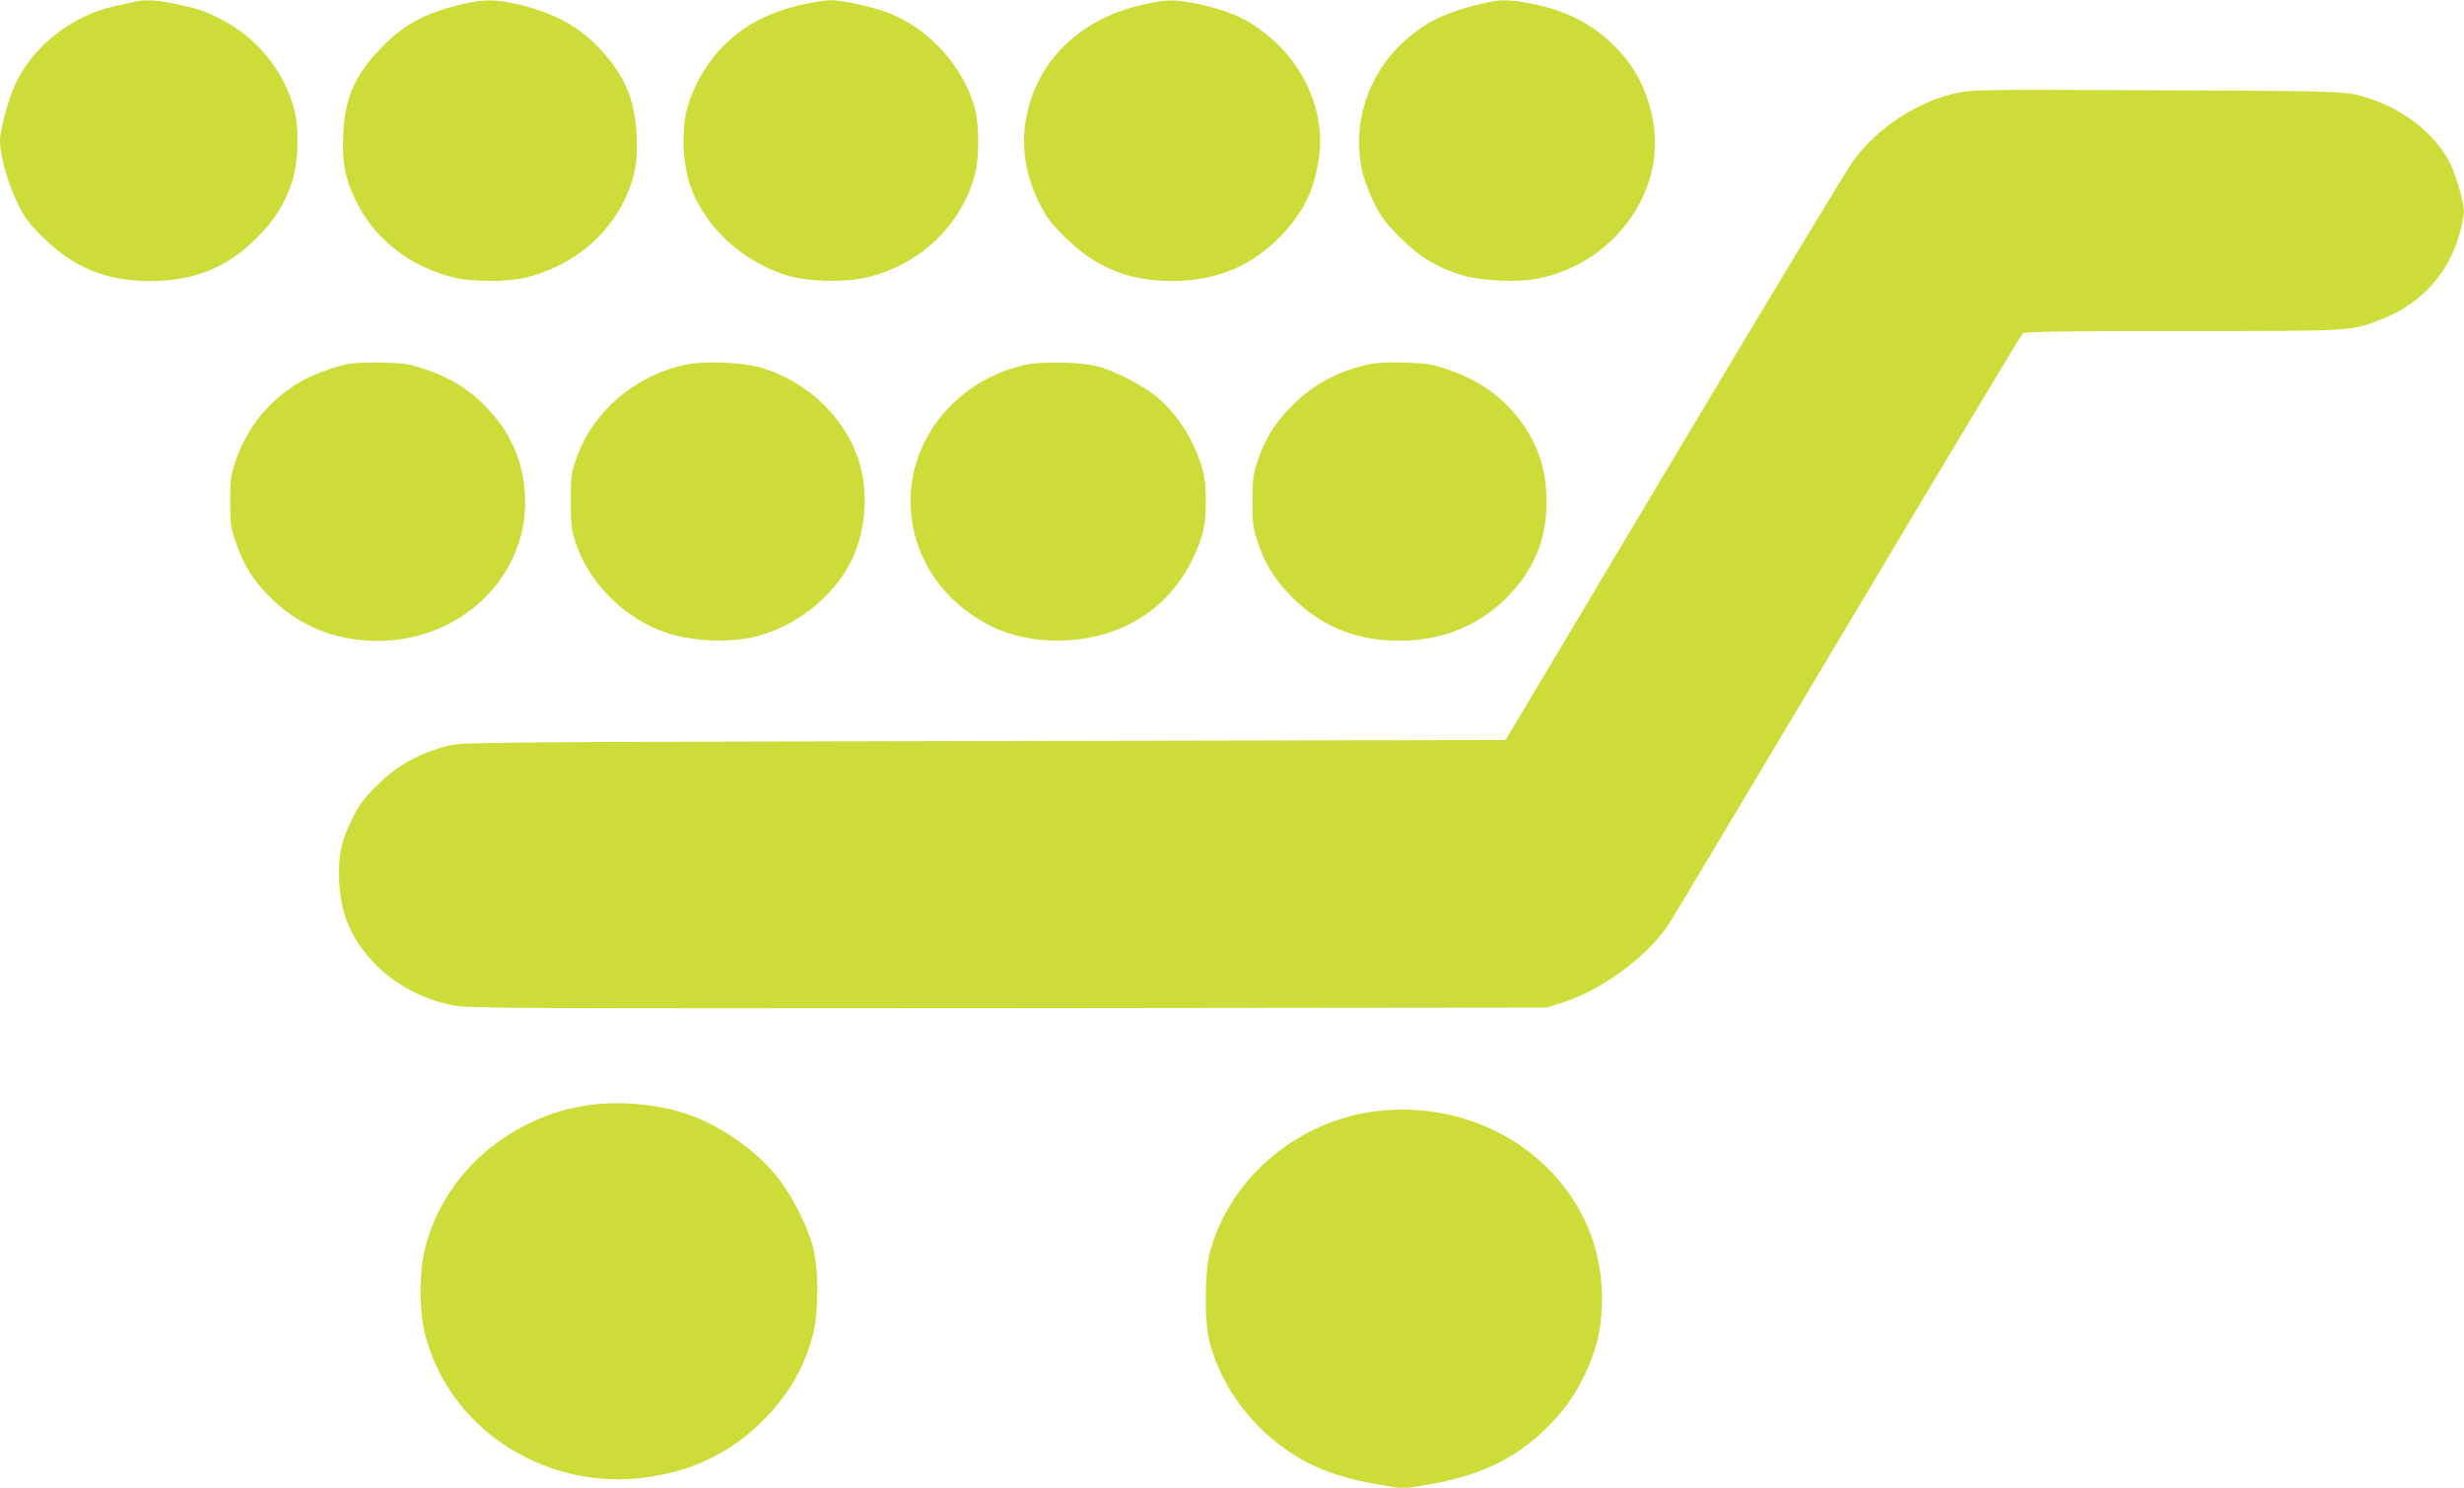
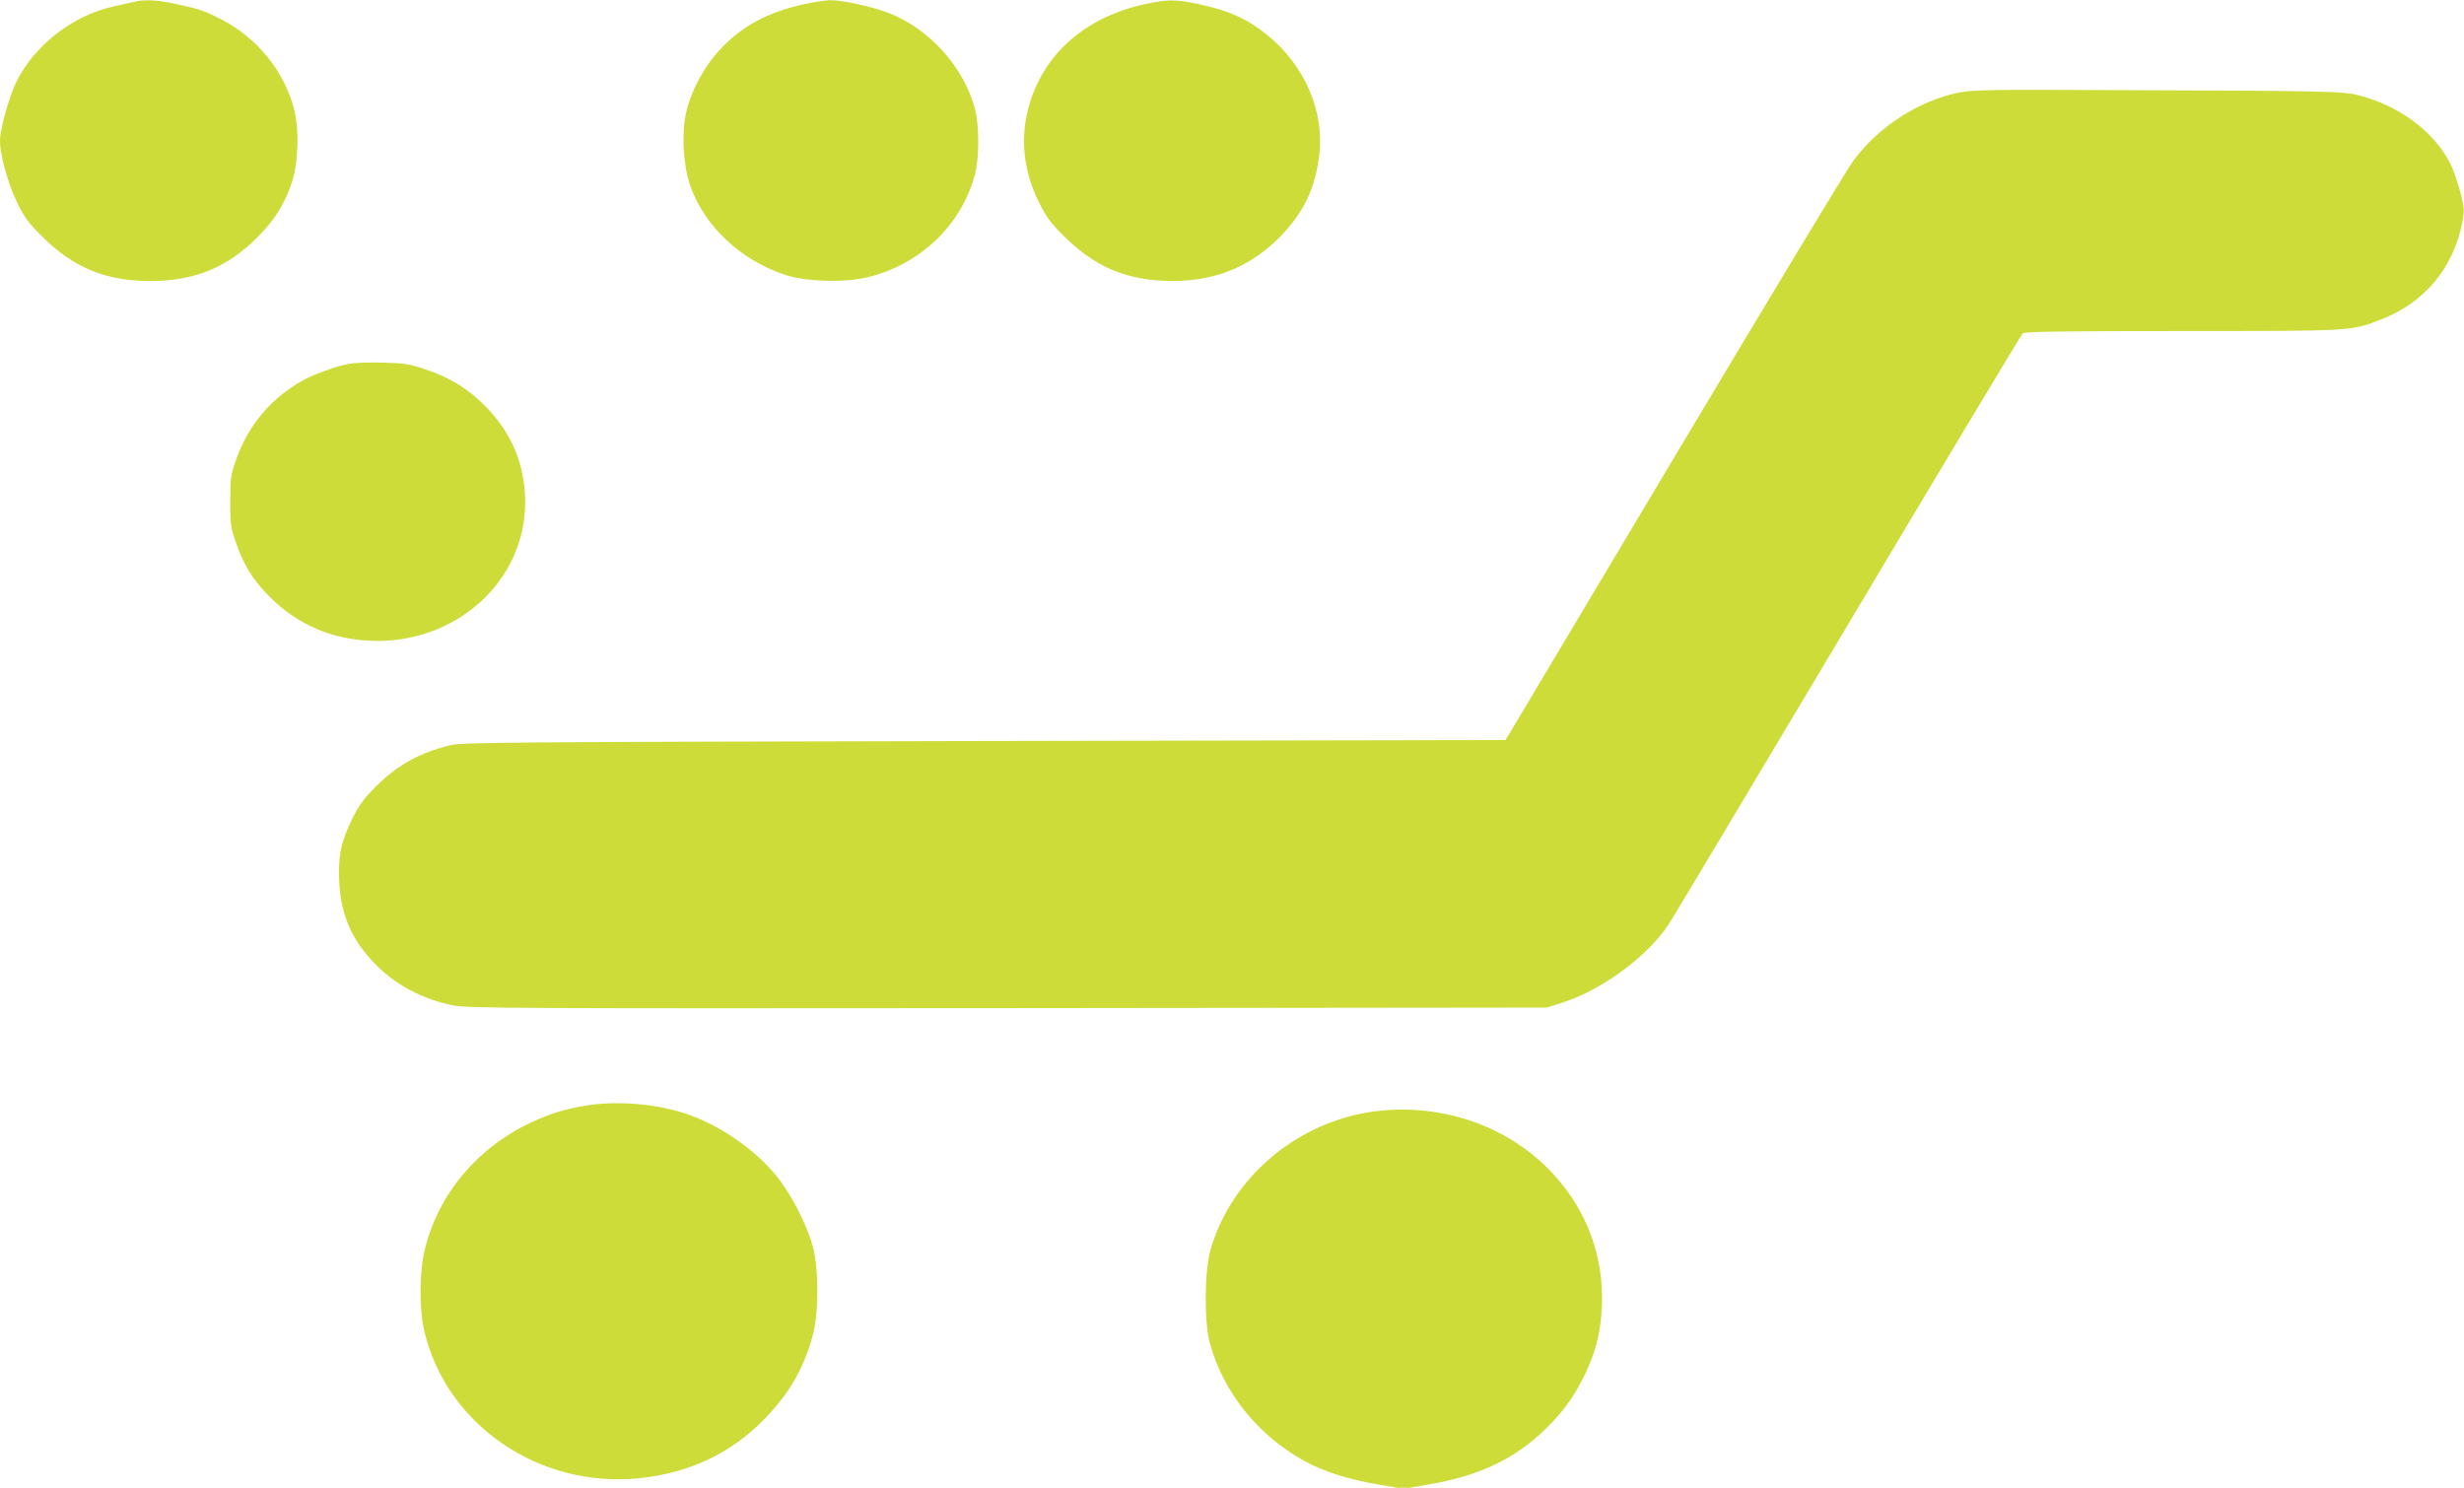
<svg xmlns="http://www.w3.org/2000/svg" version="1.0" width="1280pt" height="773pt" viewBox="0 0 1280 773" preserveAspectRatio="xMidYMid meet">
  <g transform="translate(0,773) scale(0.1,-0.1)" fill="#cddc39" stroke="none">
    <path d="M695 7720 c-16 -4 -65 -15 -107 -24 -211 -47 -409 -201 -503 -391 -38 -78 -85 -246 -85 -307 0 -72 41 -222 88 -318 39 -80 60 -109 132 -180 162 -161 329 -230 560 -230 229 0 399 69 555 225 92 92 144 175 182 290 34 103 38 282 9 385 -54 196 -192 364 -376 459 -89 46 -114 54 -239 81 -98 21 -164 24 -216 10z" />
-     <path d="M2410 7710 c-194 -44 -305 -102 -425 -224 -142 -145 -195 -265 -202 -461 -6 -140 9 -217 61 -328 96 -207 286 -356 526 -412 84 -19 266 -19 350 0 241 56 435 210 531 421 48 106 62 182 56 319 -8 186 -62 314 -190 451 -111 119 -248 192 -437 234 -111 24 -168 24 -270 0z" />
    <path d="M4180 7709 c-195 -43 -330 -116 -445 -242 -80 -87 -146 -212 -171 -323 -24 -110 -15 -271 21 -377 74 -213 266 -393 500 -467 108 -34 301 -39 420 -11 275 66 490 271 560 536 22 82 22 251 1 335 -57 220 -238 422 -453 504 -86 33 -243 66 -302 65 -25 -1 -84 -10 -131 -20z" />
    <path d="M5945 7708 c-321 -70 -544 -277 -609 -565 -35 -155 -14 -311 60 -462 39 -79 61 -109 133 -180 162 -161 330 -230 558 -231 228 0 409 74 563 230 121 124 181 247 203 421 29 229 -76 472 -272 629 -103 83 -200 126 -356 159 -118 25 -161 25 -280 -1z" />
-     <path d="M7730 7718 c-189 -41 -295 -87 -400 -172 -212 -170 -310 -440 -255 -701 8 -38 36 -113 61 -165 40 -80 62 -109 138 -185 99 -99 189 -154 321 -195 90 -28 277 -38 379 -20 399 70 680 445 614 817 -28 158 -90 280 -195 388 -117 118 -246 186 -428 224 -106 22 -163 25 -235 9z" />
    <path d="M10175 7249 c-209 -43 -419 -179 -548 -355 -32 -43 -451 -738 -932 -1544 l-874 -1465 -2708 -5 c-2471 -5 -2714 -7 -2775 -22 -159 -40 -271 -101 -384 -213 -64 -64 -89 -98 -122 -165 -61 -123 -75 -192 -70 -325 7 -175 63 -305 183 -430 107 -111 249 -187 410 -219 72 -15 346 -16 2880 -14 l2800 3 73 23 c207 64 446 238 559 407 22 33 441 735 933 1560 491 825 900 1506 908 1513 12 9 193 12 828 12 890 0 875 -1 1033 60 225 87 375 266 422 503 12 63 11 74 -9 155 -13 47 -33 109 -46 137 -78 169 -257 308 -472 367 -91 25 -156 26 -1329 30 -595 3 -690 1 -760 -13z" />
    <path d="M1814 5840 c-67 -12 -187 -56 -244 -88 -168 -96 -283 -235 -346 -417 -25 -71 -28 -94 -28 -210 0 -120 2 -137 31 -218 41 -116 84 -185 168 -272 152 -155 342 -234 563 -235 446 -1 795 346 769 765 -11 177 -79 326 -207 456 -90 90 -182 147 -310 190 -83 28 -111 32 -220 35 -69 2 -148 -1 -176 -6z" />
-     <path d="M3555 5834 c-261 -58 -479 -247 -561 -486 -27 -76 -29 -95 -29 -223 0 -128 3 -147 28 -222 67 -196 234 -368 434 -448 142 -57 359 -70 508 -30 204 54 395 206 486 388 71 141 91 334 50 490 -64 243 -266 444 -523 518 -99 28 -295 35 -393 13z" />
-     <path d="M5325 5834 c-348 -77 -595 -372 -595 -709 0 -231 115 -447 312 -585 145 -102 307 -146 498 -137 293 14 533 168 655 422 55 114 69 175 69 300 0 120 -14 184 -64 290 -47 102 -113 189 -192 254 -72 59 -215 133 -303 157 -87 23 -292 28 -380 8z" />
-     <path d="M7105 5836 c-162 -38 -285 -105 -395 -216 -87 -87 -140 -172 -177 -285 -23 -70 -27 -96 -27 -210 0 -114 4 -140 27 -210 37 -113 90 -198 177 -286 162 -163 360 -238 604 -227 224 10 423 108 562 277 109 130 158 271 158 446 0 175 -50 315 -159 448 -92 112 -206 187 -357 238 -81 28 -109 32 -223 35 -87 3 -150 -1 -190 -10z" />
+     <path d="M7105 5836 z" />
    <path d="M3039 1985 c-107 -18 -181 -41 -276 -85 -282 -131 -483 -370 -555 -657 -30 -117 -31 -311 -4 -428 114 -489 599 -820 1120 -765 263 28 479 132 654 314 125 131 198 258 244 427 32 118 32 346 0 464 -30 111 -109 265 -185 361 -115 144 -313 279 -491 333 -159 49 -351 62 -507 36z" />
    <path d="M7170 1959 c-412 -41 -772 -337 -882 -724 -31 -108 -33 -371 -4 -480 68 -256 252 -486 496 -618 99 -54 224 -93 374 -119 l136 -23 136 23 c276 47 470 145 635 320 79 83 129 158 179 265 48 106 70 187 79 298 20 253 -51 486 -207 679 -219 273 -575 416 -942 379z" />
  </g>
</svg>